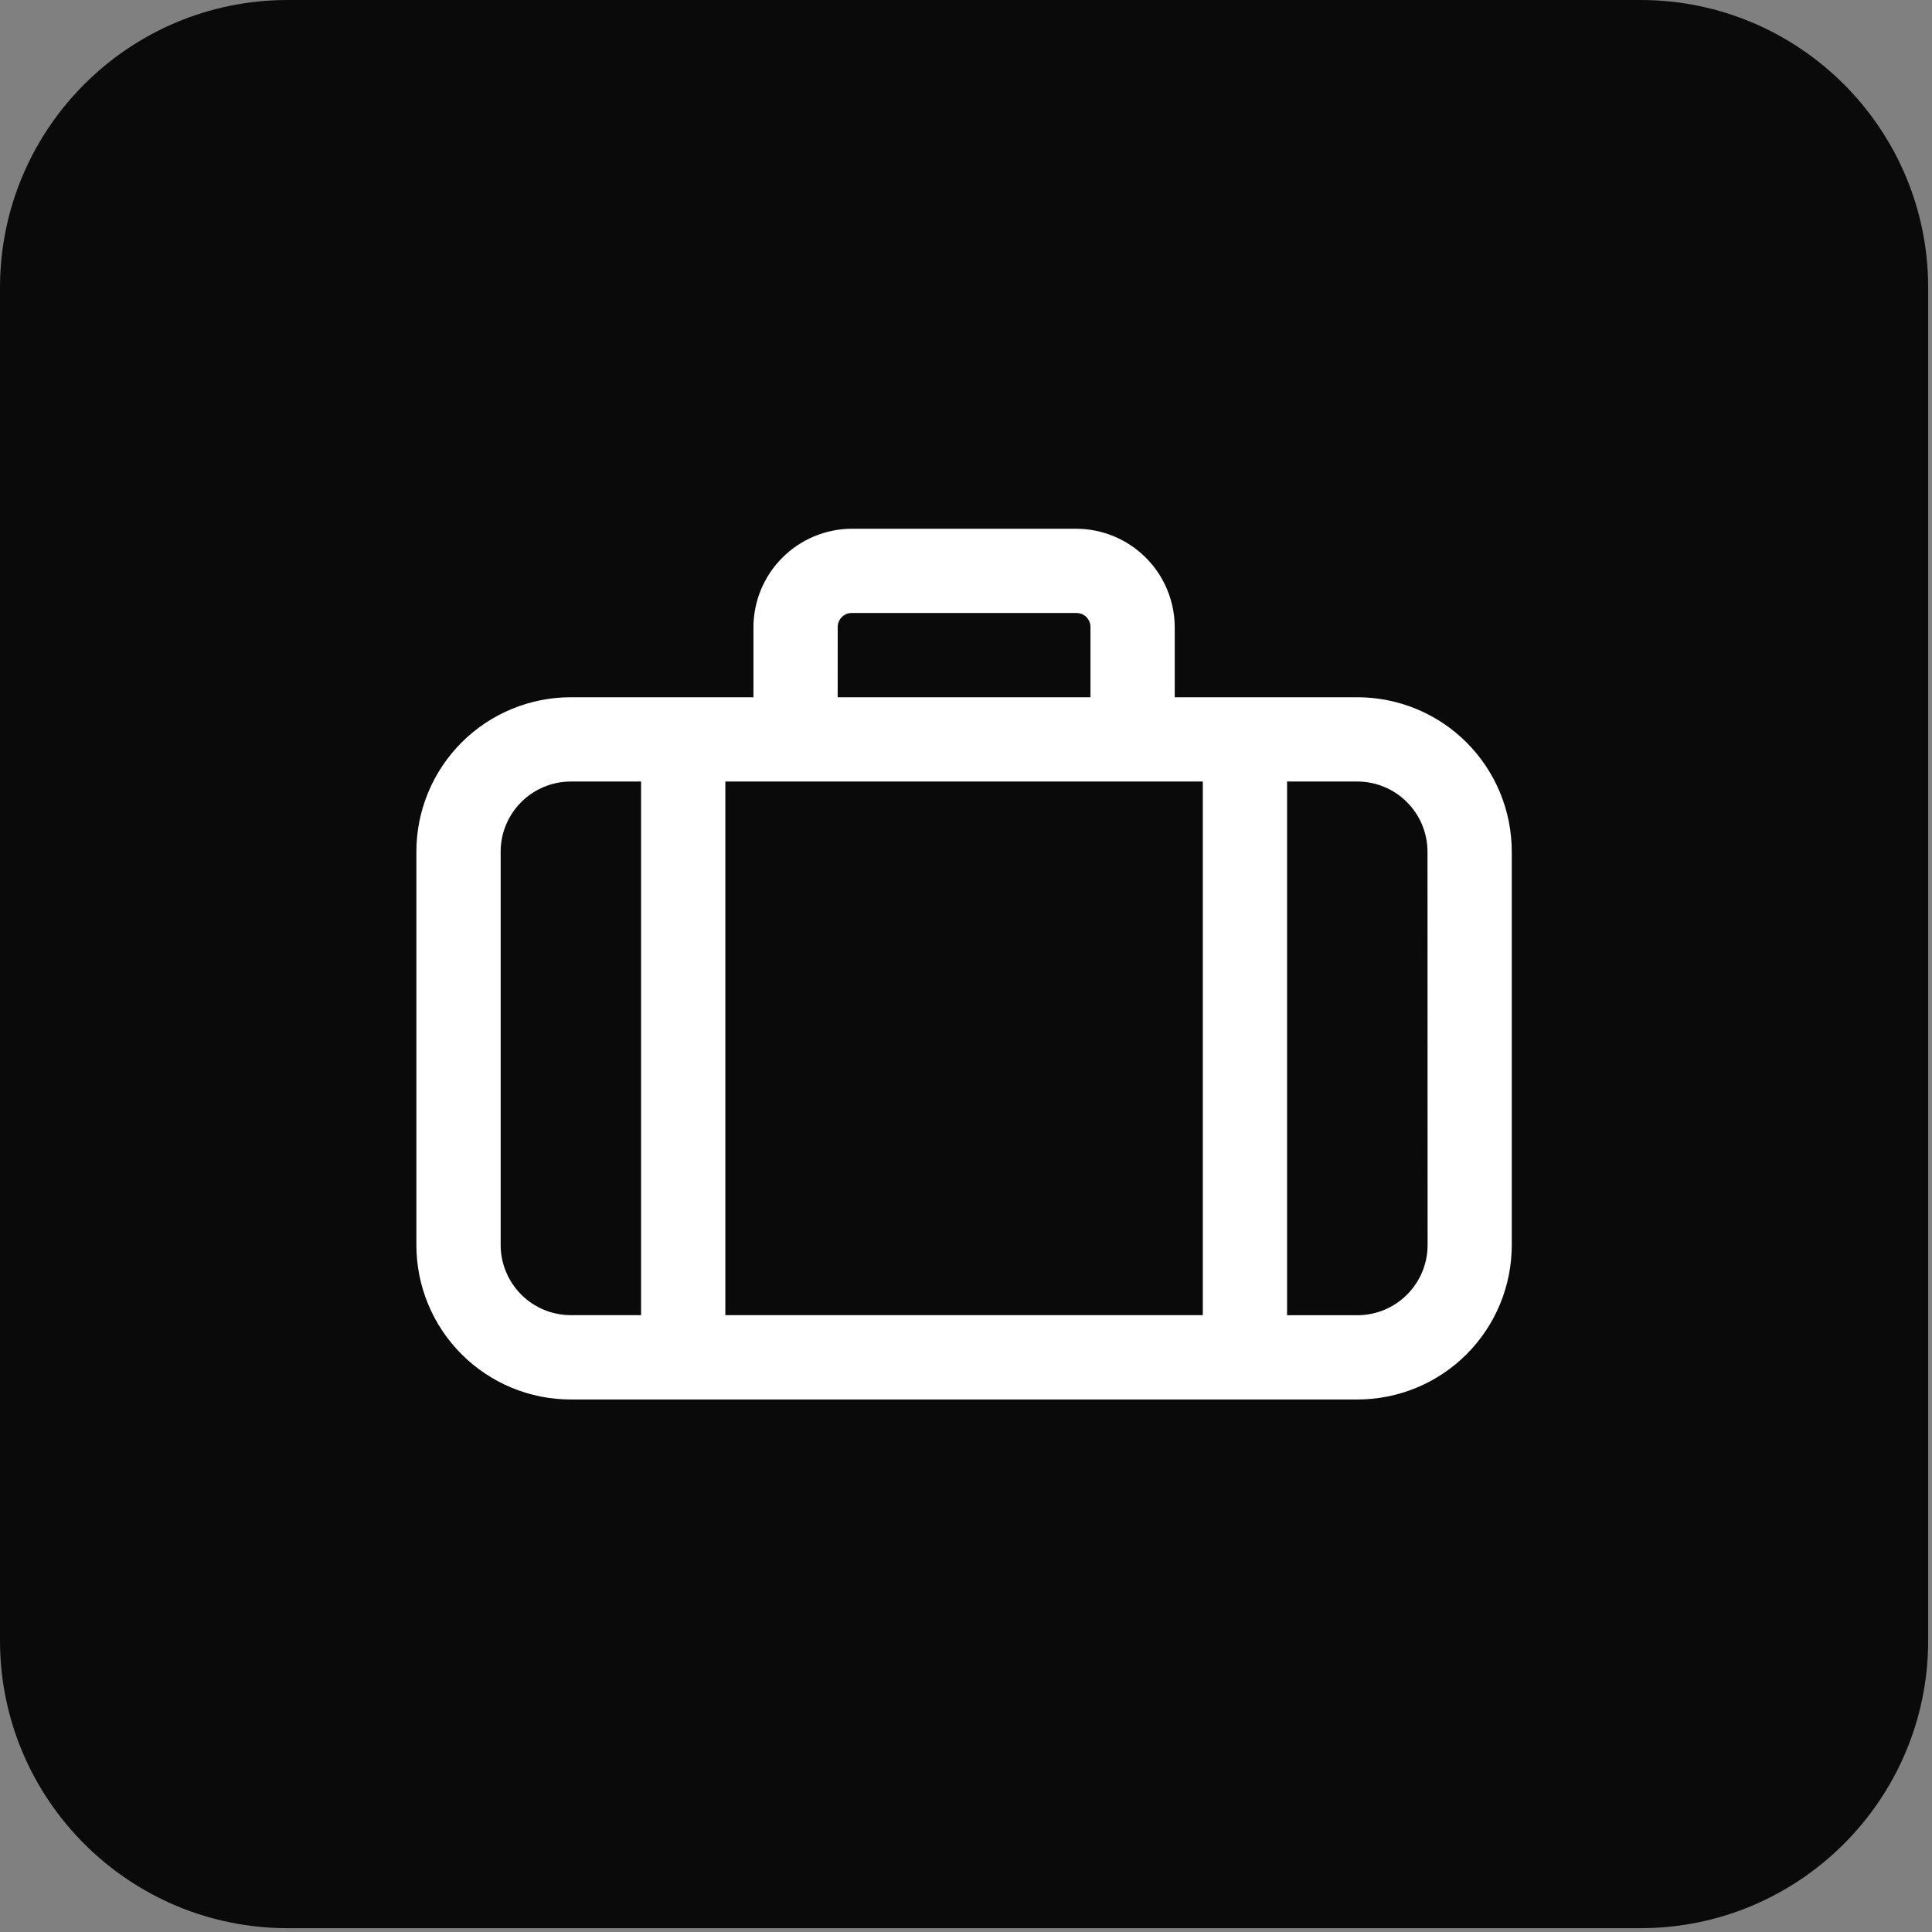
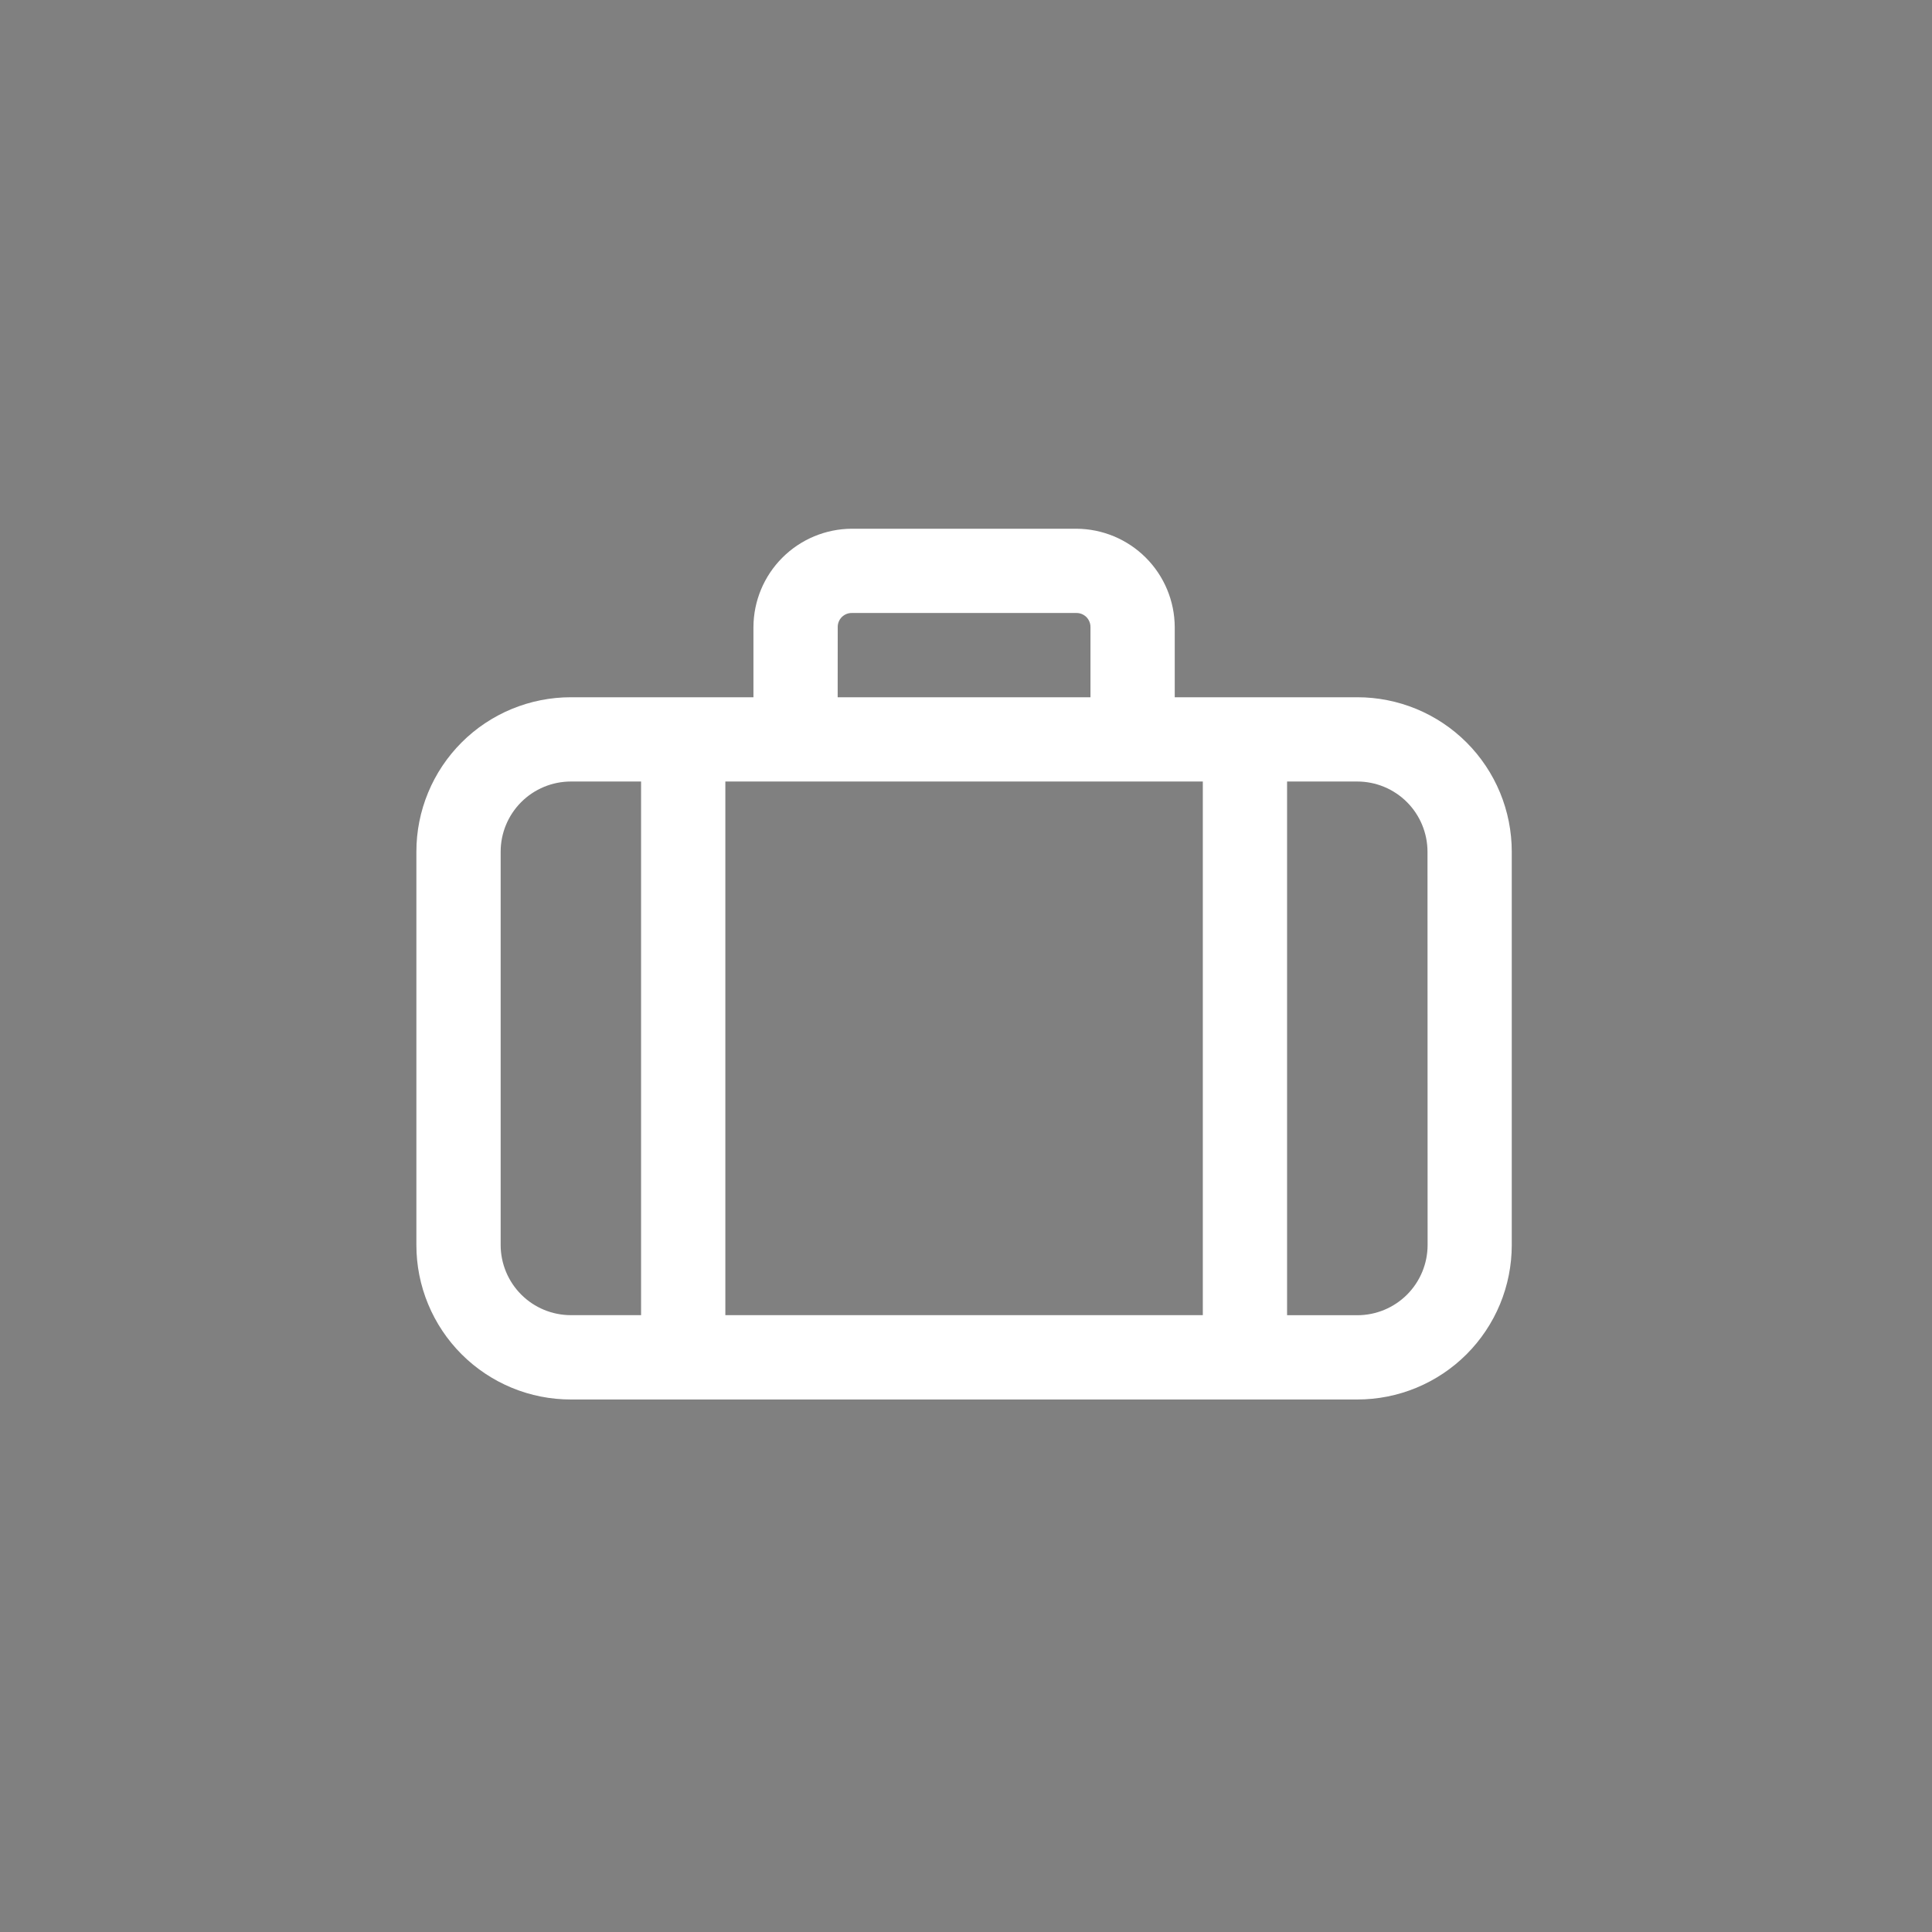
<svg xmlns="http://www.w3.org/2000/svg" width="94" height="94" viewBox="0 0 94 94" fill="none">
  <rect x="0" y="0" width="94" height="94" fill="#808080" stroke="none" />
-   <path d="M79.814 0H14C6.268 0 0 6.268 0 14V79.814C0 87.546 6.268 93.814 14 93.814H79.814C87.546 93.814 93.814 87.546 93.814 79.814V14C93.814 6.268 87.546 0 79.814 0Z" fill="#0A0A0A" />
  <path d="M66.038 33.924H57.156V30.508C57.15 29.241 56.644 28.028 55.748 27.133C54.852 26.237 53.639 25.731 52.373 25.725H41.441C40.174 25.731 38.961 26.237 38.065 27.133C37.17 28.028 36.664 29.241 36.658 30.508V33.924H27.775C26.788 33.924 25.81 34.118 24.898 34.495C23.986 34.873 23.157 35.426 22.459 36.124C21.761 36.822 21.207 37.651 20.83 38.563C20.452 39.475 20.258 40.453 20.259 41.44V60.575C20.258 61.562 20.452 62.54 20.83 63.452C21.207 64.364 21.761 65.193 22.459 65.891C23.157 66.589 23.986 67.142 24.898 67.52C25.81 67.898 26.788 68.092 27.775 68.091H66.038C67.025 68.092 68.002 67.898 68.915 67.52C69.827 67.142 70.656 66.589 71.354 65.891C72.052 65.193 72.605 64.364 72.983 63.452C73.36 62.54 73.554 61.562 73.554 60.575V41.44C73.554 40.453 73.36 39.475 72.983 38.563C72.605 37.651 72.052 36.822 71.354 36.124C70.656 35.426 69.827 34.873 68.915 34.495C68.002 34.118 67.025 33.924 66.038 33.924ZM38.709 38.024H58.522V63.988H35.291V38.024H38.709ZM40.759 30.508C40.758 30.418 40.775 30.329 40.809 30.246C40.843 30.163 40.894 30.087 40.957 30.023C41.021 29.96 41.096 29.91 41.179 29.875C41.263 29.841 41.352 29.824 41.442 29.825H52.373C52.463 29.824 52.552 29.841 52.635 29.875C52.718 29.91 52.794 29.96 52.858 30.023C52.921 30.087 52.971 30.163 53.005 30.246C53.039 30.329 53.057 30.418 53.056 30.508V33.924H40.756L40.759 30.508ZM24.359 60.575V41.44C24.359 40.534 24.719 39.666 25.36 39.025C26 38.385 26.869 38.025 27.775 38.024H31.191V63.988H27.775C26.869 63.988 26.001 63.628 25.361 62.988C24.721 62.348 24.36 61.48 24.359 60.575ZM69.459 60.575C69.458 61.481 69.098 62.349 68.458 62.99C67.817 63.63 66.949 63.991 66.043 63.991H62.622V38.024H66.038C66.944 38.025 67.812 38.385 68.453 39.025C69.093 39.666 69.453 40.534 69.454 41.44L69.459 60.575Z" fill="white" />
</svg>